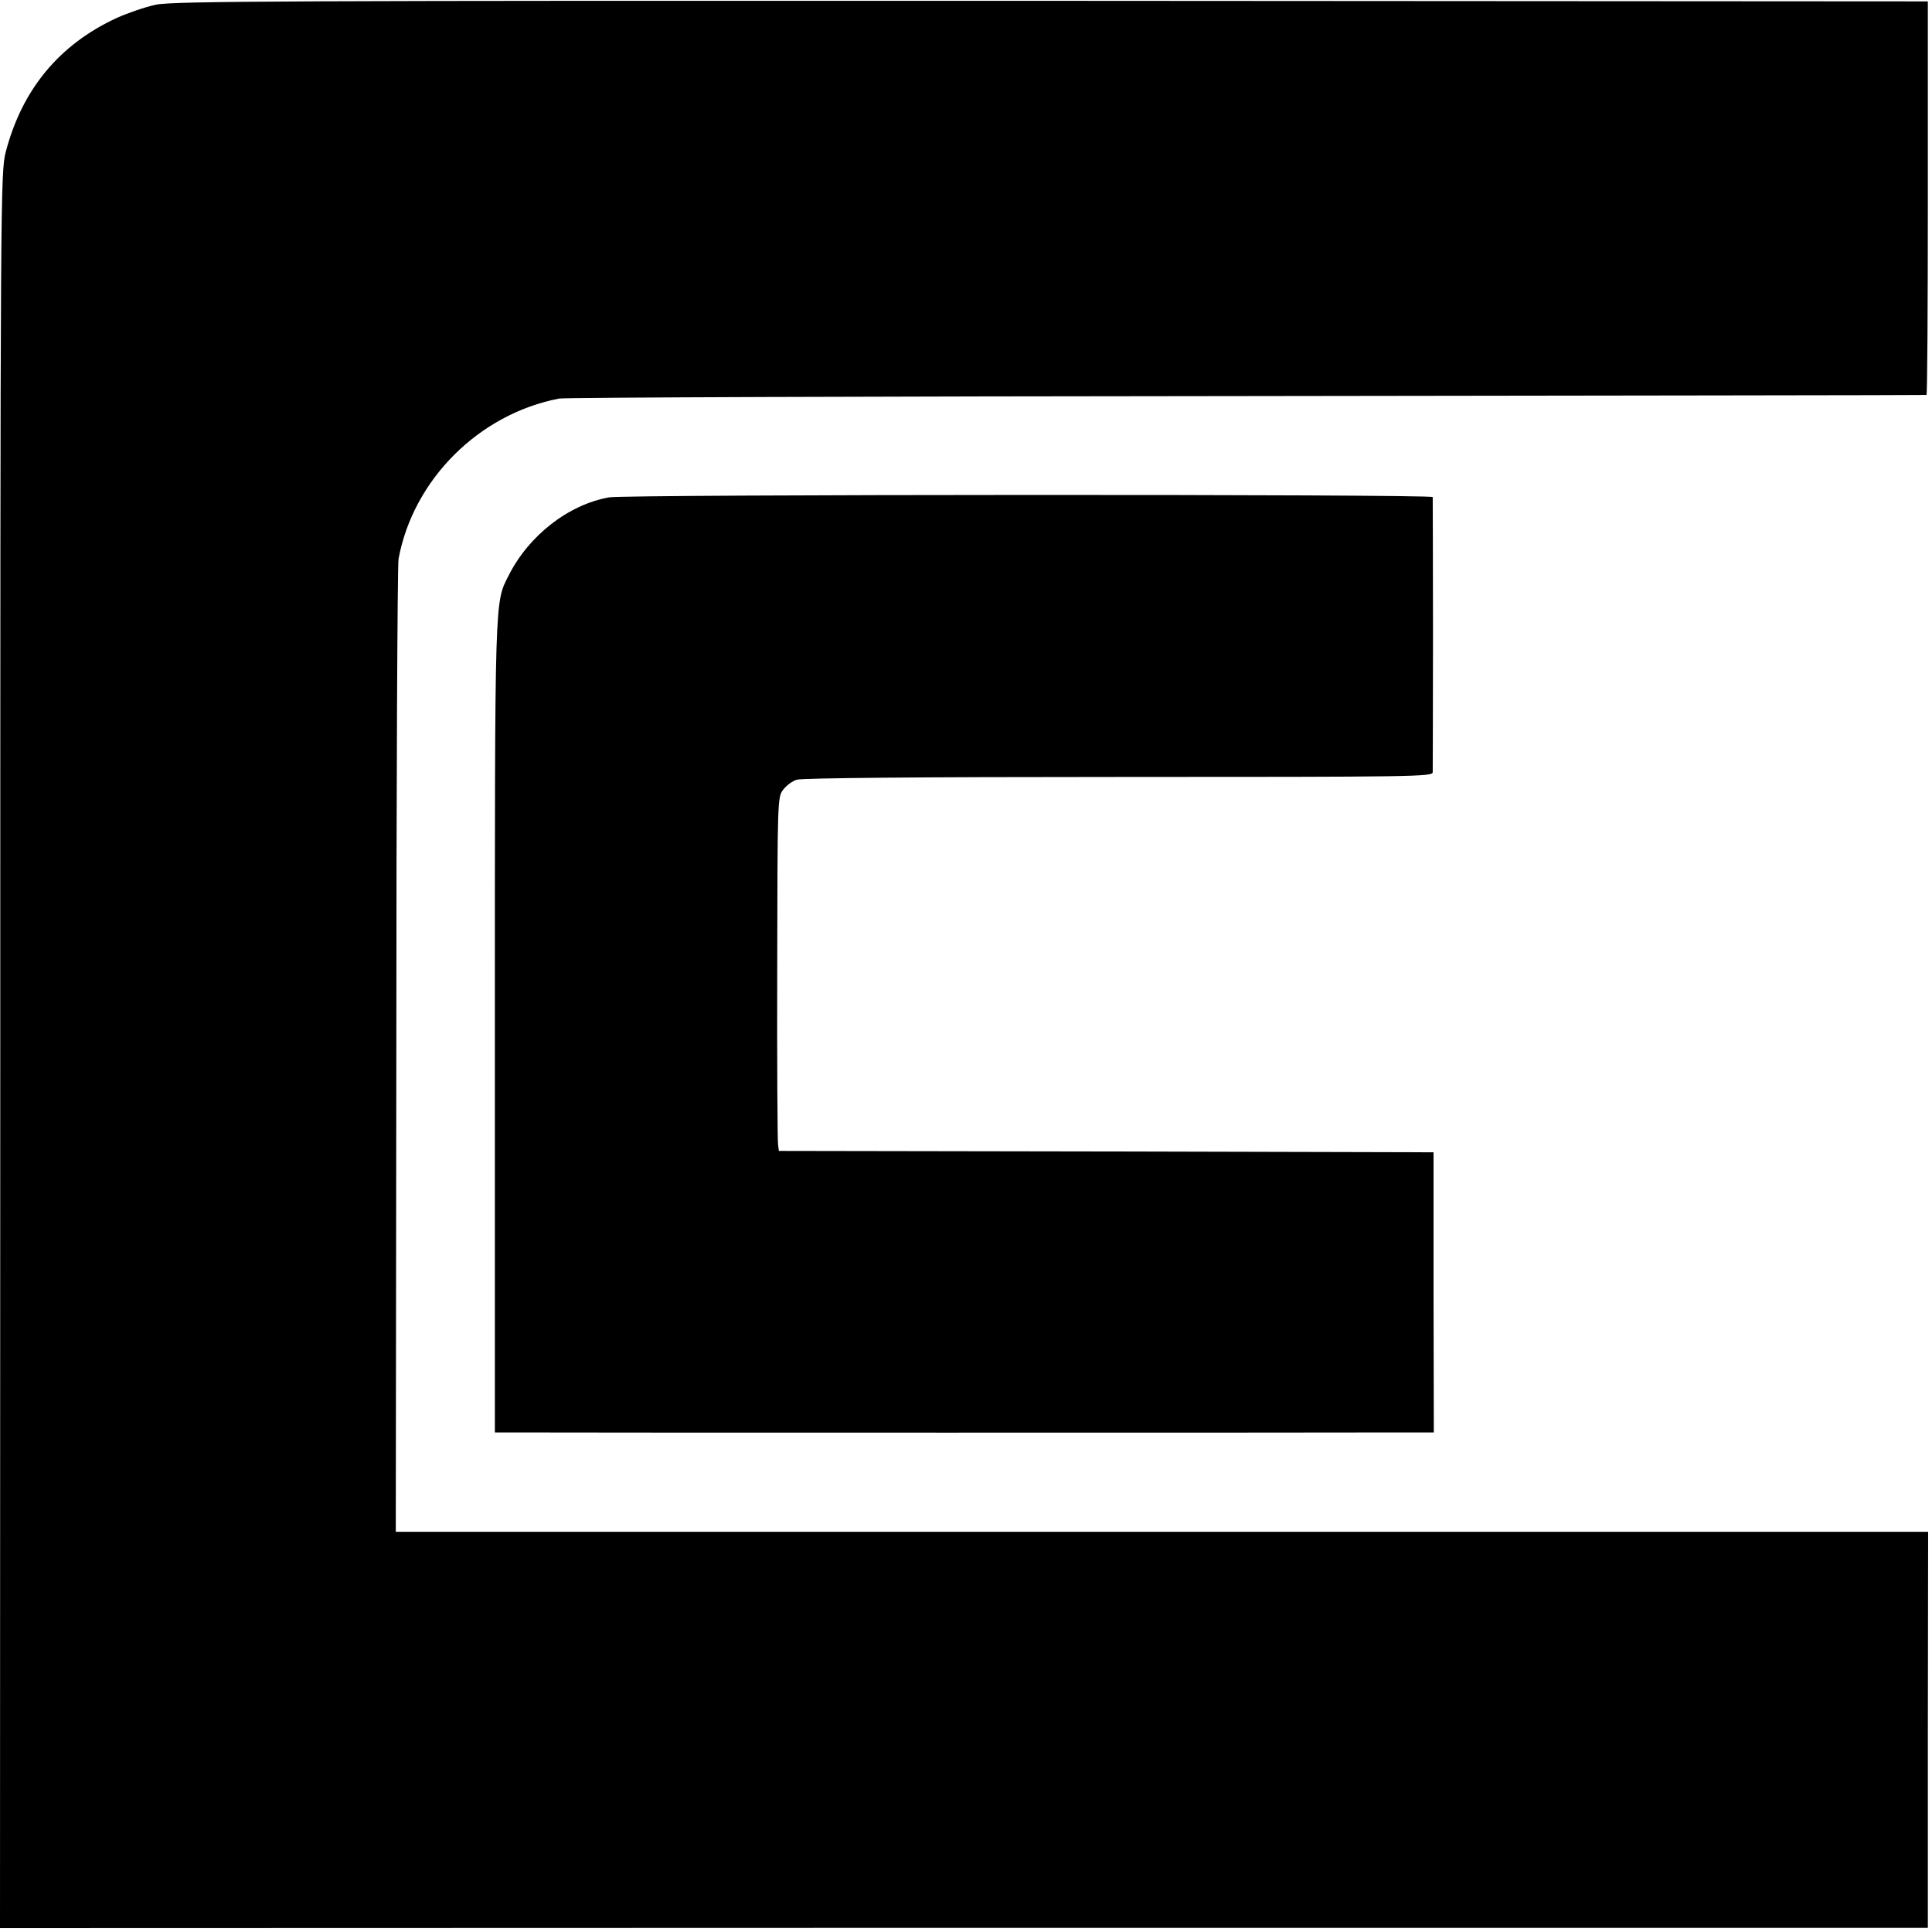
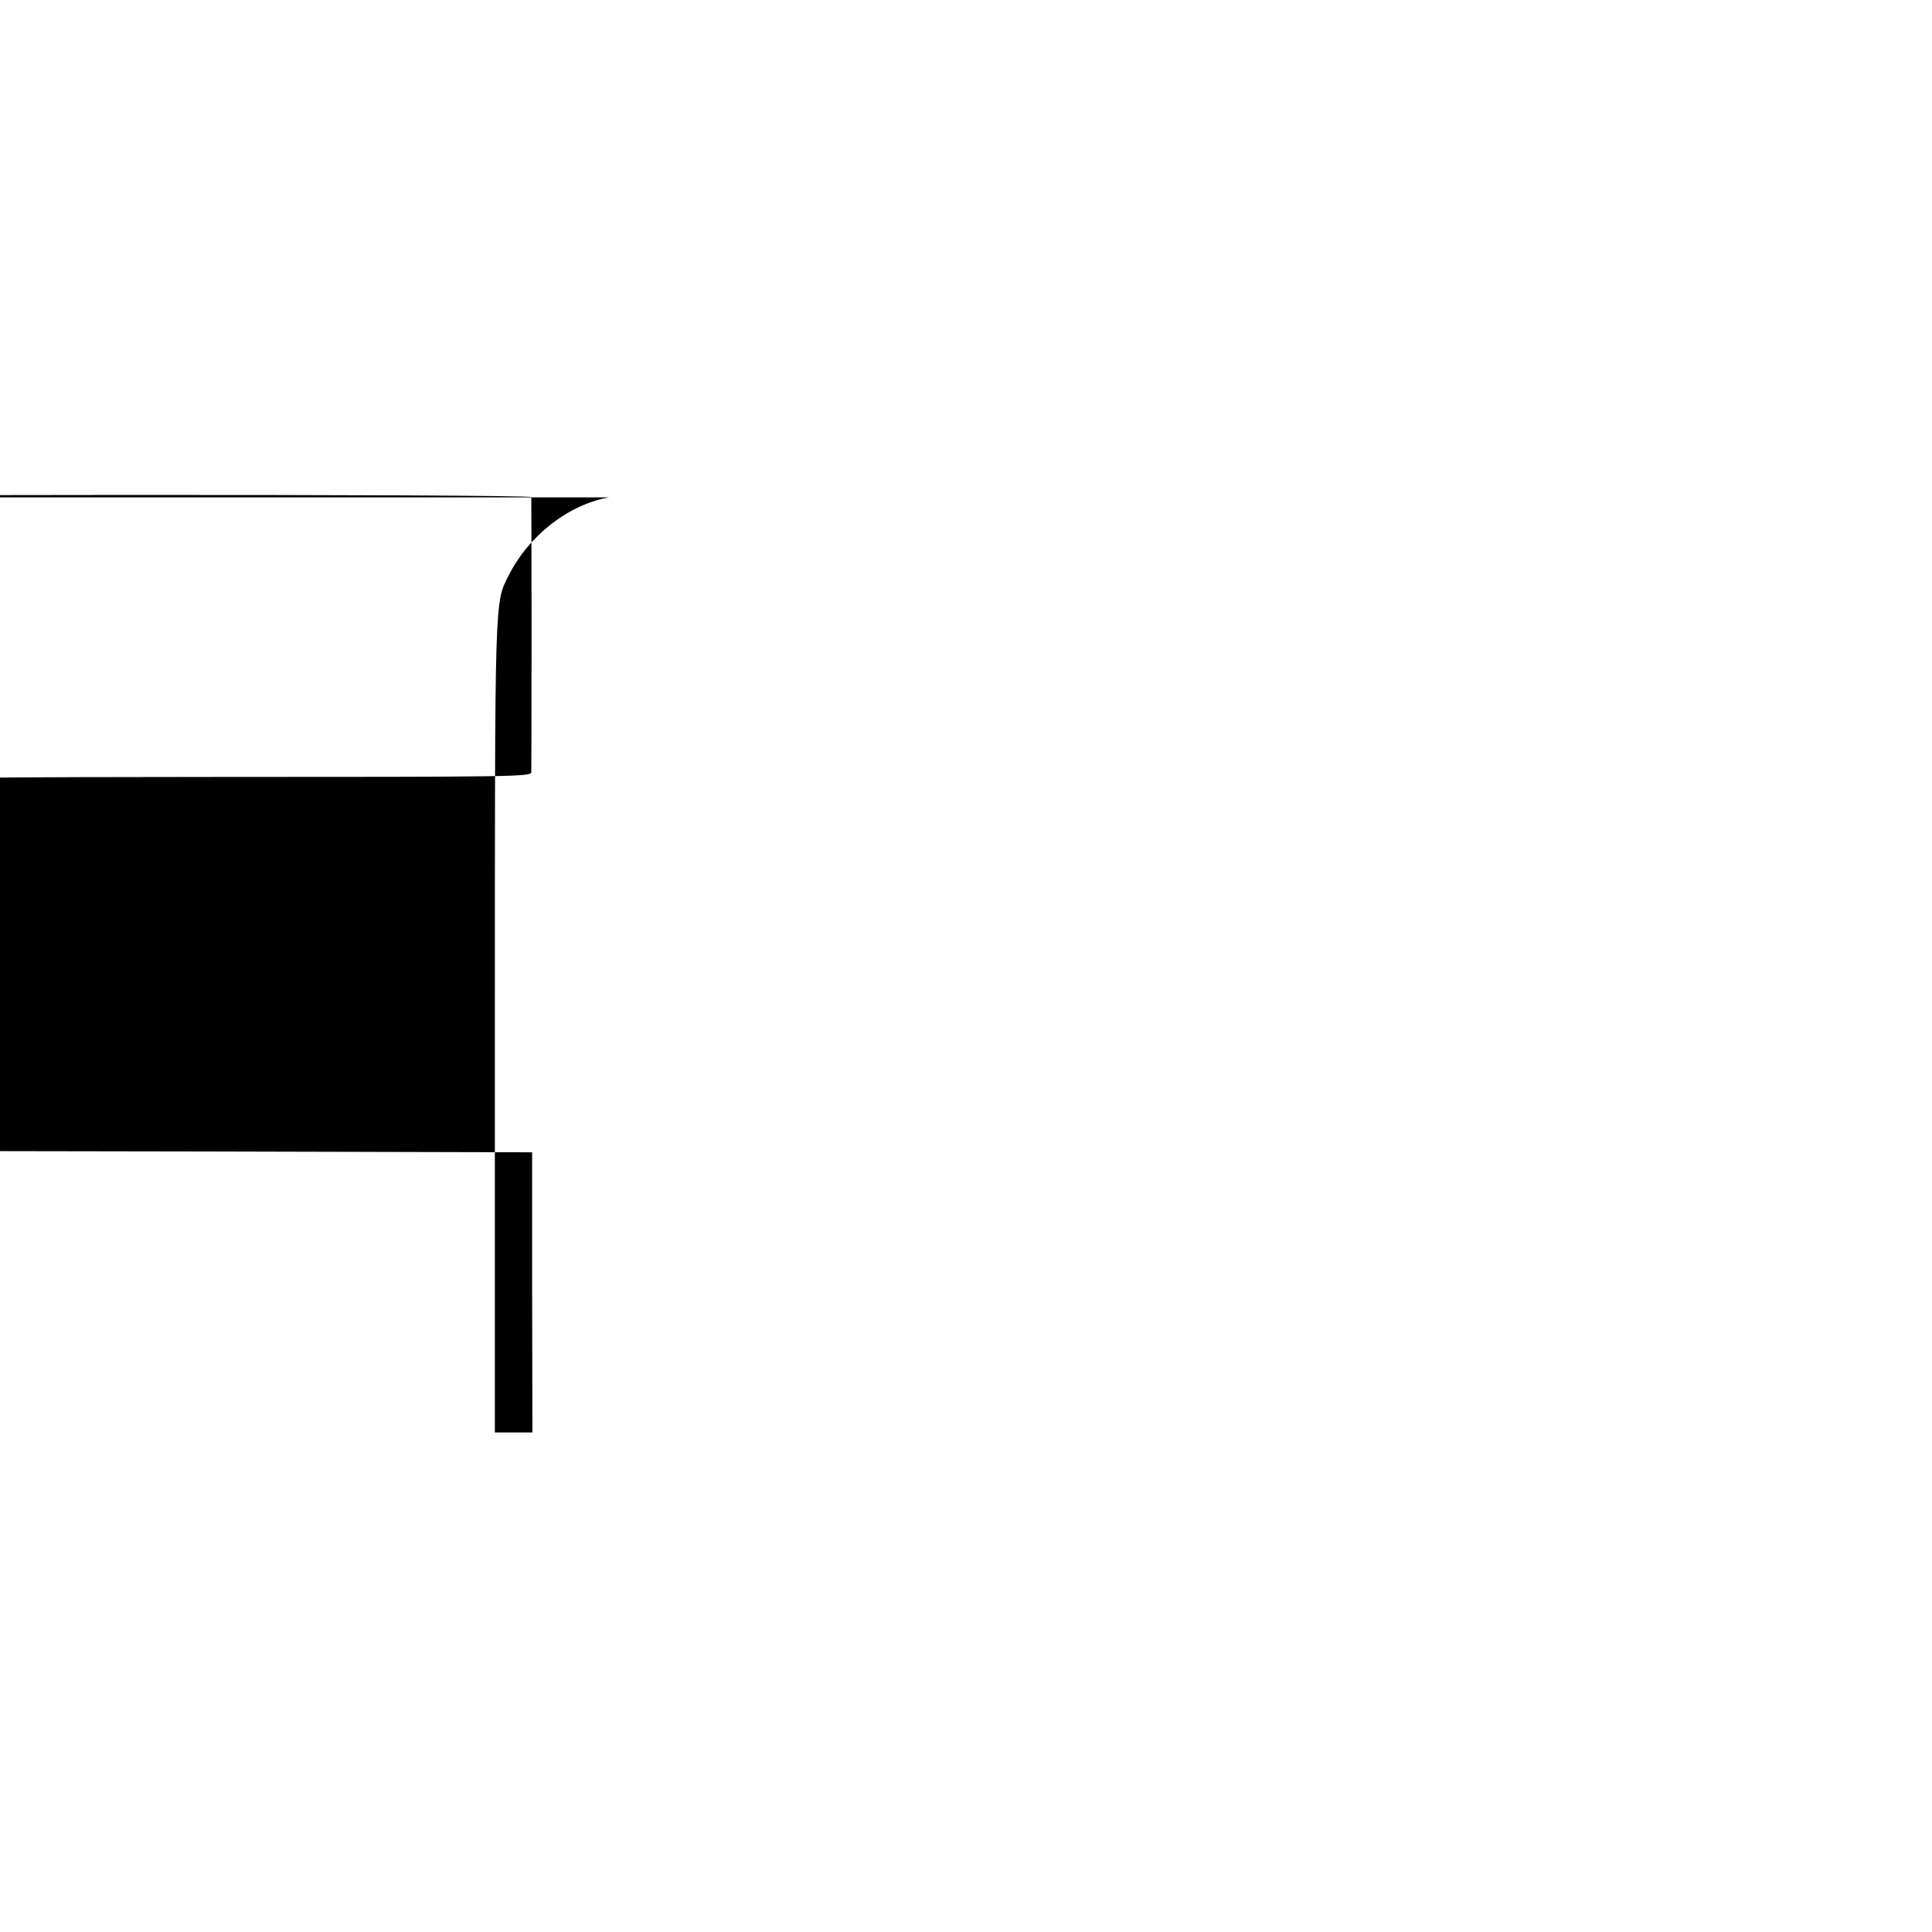
<svg xmlns="http://www.w3.org/2000/svg" version="1.0" width="700pt" height="700pt" viewBox="0 0 700 700" preserveAspectRatio="xMidYMid meet">
  <g transform="translate(0,700) scale(0.1,-0.1)" fill="#000000" stroke="none">
-     <path d="M565 6983 c-38 -8 -102 -30 -142 -48 -208 -96 -343 -259 -402 -485 -19 -74 -20 -135 -20 -3255 l-1 -3181 3492 1 3493 0 0 718 1 717 -2776 0 -2776 0 2 1743 c0 958 4 1760 8 1782 53 287 291 525 582 581 21 4 1144 8 2494 9 1350 2 2457 3 2460 4 3 1 5 322 5 714 l0 712 -3175 2 c-2783 1 -3184 -1 -3245 -14z" />
-     <path d="M2207 5198 c-147 -26 -291 -138 -364 -283 -51 -100 -50 -64 -50 -1637 l0 -1468 36 0 c49 -1 3141 -1 3266 0 l100 0 -1 507 0 508 -1186 3 -1186 2 -3 23 c-2 12 -4 300 -3 640 1 602 1 619 21 645 11 15 33 32 50 37 19 6 435 10 1166 10 1078 0 1137 1 1138 17 0 10 1 236 1 503 0 267 -1 489 -1 494 -1 11 -2919 10 -2984 -1z" />
+     <path d="M2207 5198 c-147 -26 -291 -138 -364 -283 -51 -100 -50 -64 -50 -1637 l0 -1468 36 0 l100 0 -1 507 0 508 -1186 3 -1186 2 -3 23 c-2 12 -4 300 -3 640 1 602 1 619 21 645 11 15 33 32 50 37 19 6 435 10 1166 10 1078 0 1137 1 1138 17 0 10 1 236 1 503 0 267 -1 489 -1 494 -1 11 -2919 10 -2984 -1z" />
  </g>
</svg>